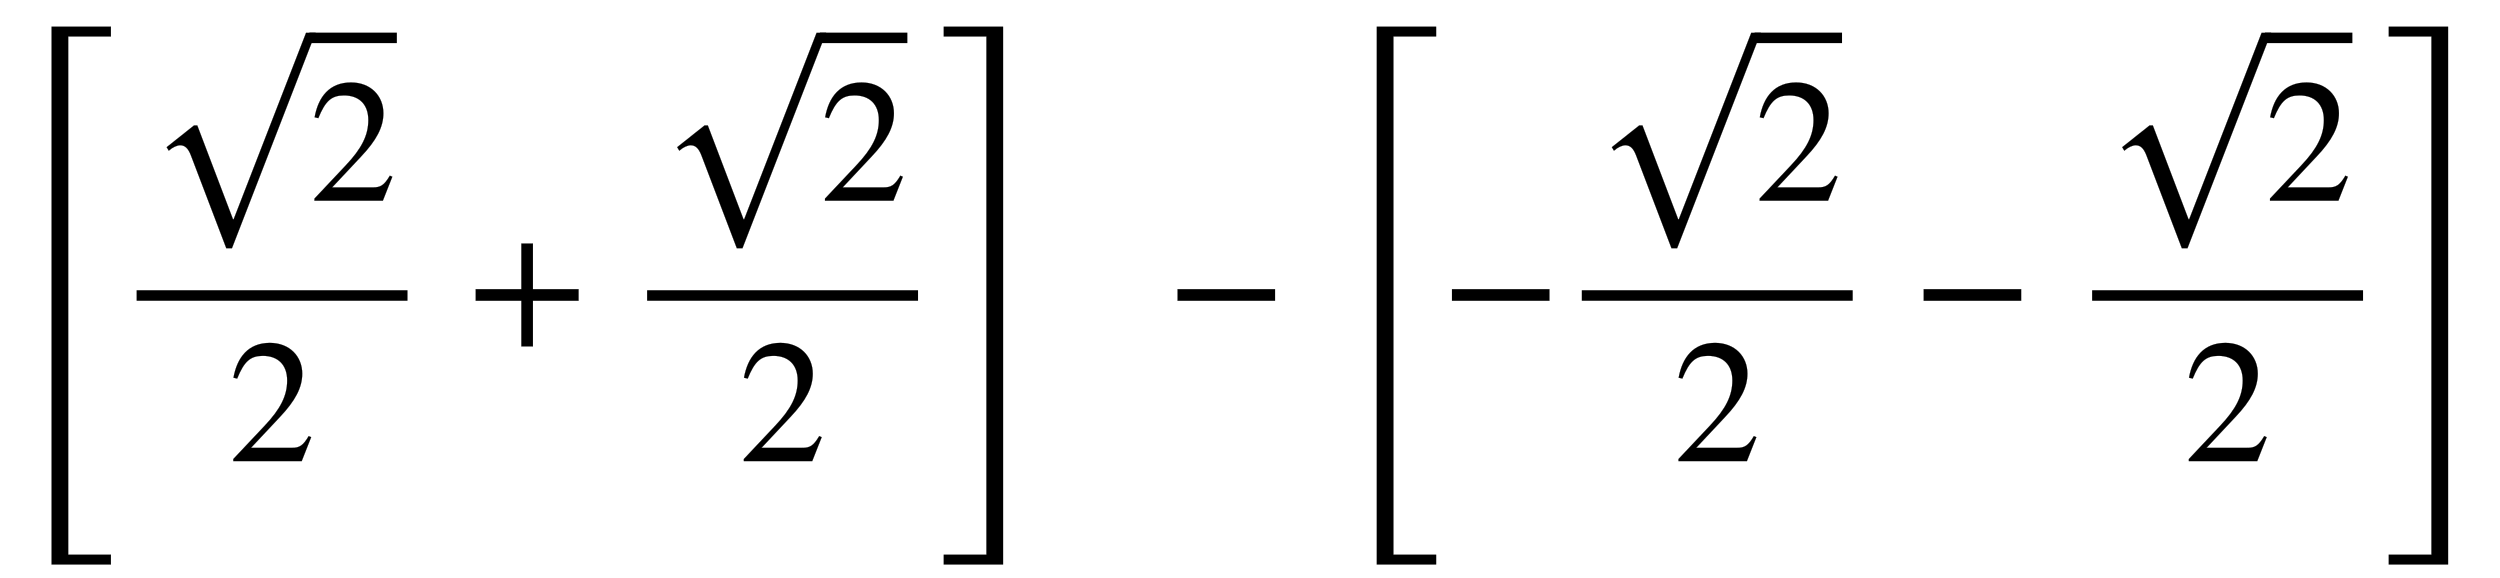
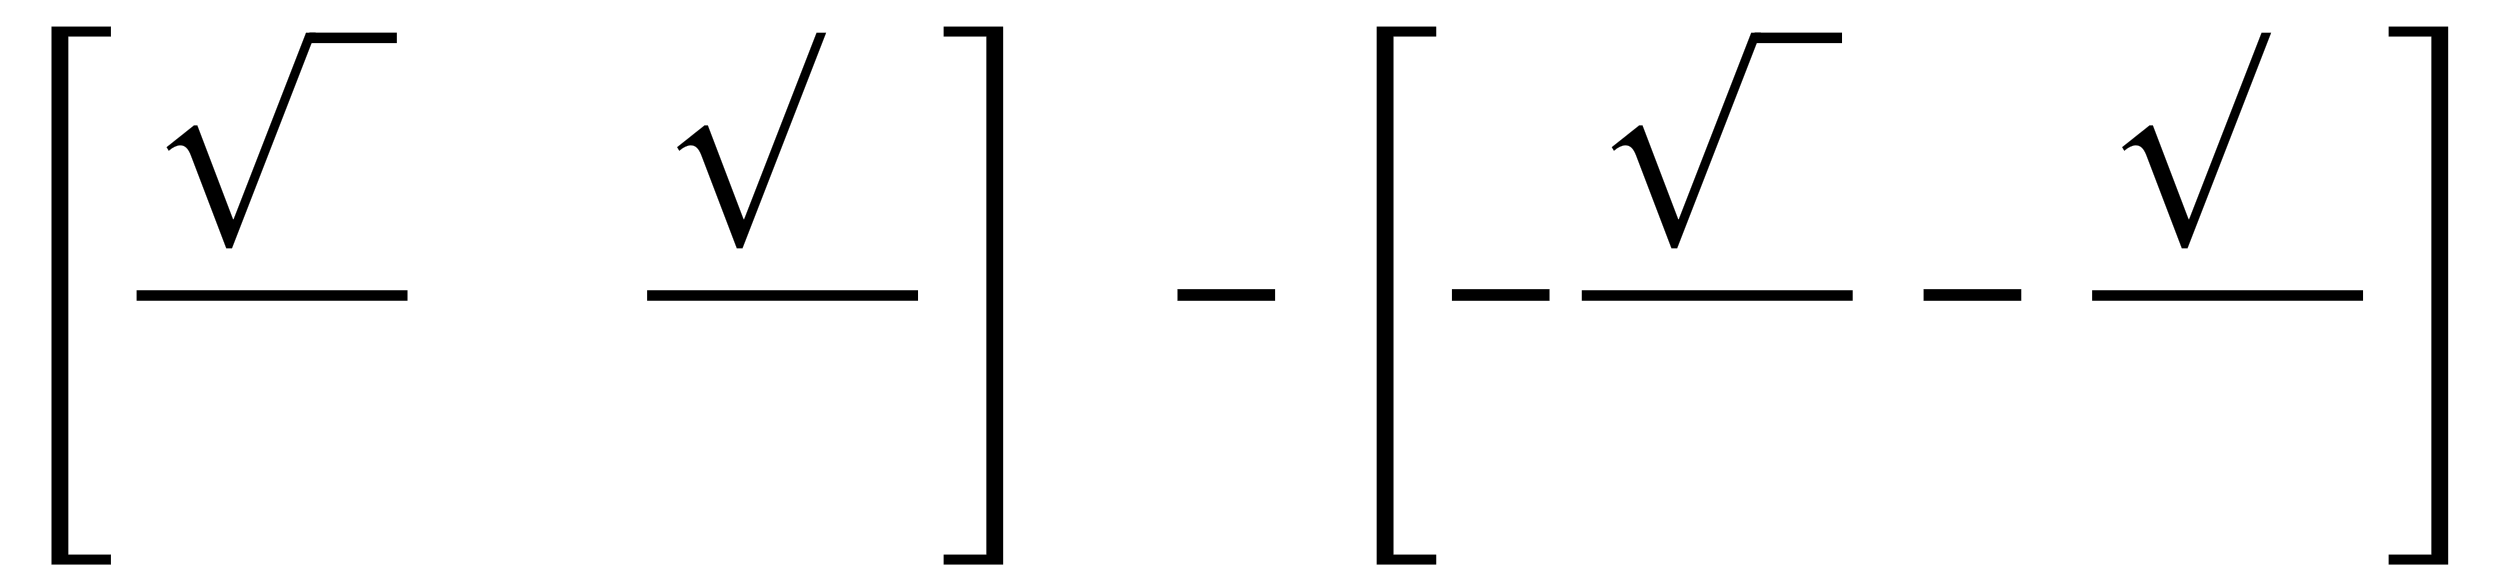
<svg xmlns="http://www.w3.org/2000/svg" xmlns:xlink="http://www.w3.org/1999/xlink" width="33.199ex" height="7.676ex" style="font-size: 16px; vertical-align: -3.171ex;" viewBox="0 -1939.5 14294 3304.9" role="img" focusable="false">
  <defs>
    <path stroke-width="1" id="E1-STIXWEBMAIN-5B" d="M299 -156h-211v818h211v-25h-83c-34 0 -52 -12 -52 -48v-666c0 -40 19 -54 52 -54h83v-25Z" />
-     <path stroke-width="1" id="E1-STIXWEBMAIN-32" d="M474 137l-54 -137h-391v12l178 189c94 99 130 175 130 260c0 91 -54 141 -139 141c-72 0 -107 -32 -147 -130l-21 5c21 117 85 199 208 199c113 0 185 -77 185 -176c0 -79 -39 -154 -128 -248l-165 -176h234c42 0 63 11 96 67Z" />
    <path stroke-width="1" id="E1-STIXWEBMAIN-221A" d="M963 973l-478 -1232h-32l-202 530c-17 45 -37 59 -62 59c-17 0 -43 -11 -65 -31l-12 20l156 124h19l204 -536h4l414 1066h54Z" />
-     <path stroke-width="1" id="E1-STIXWEBMAIN-2B" d="M636 220h-261v-261h-66v261h-261v66h261v261h66v-261h261v-66Z" />
    <path stroke-width="1" id="E1-STIXWEBMAIN-5D" d="M245 -156h-211v25h88c35 0 47 15 47 46v668c0 35 -13 54 -51 54h-84v25h211v-818Z" />
    <path stroke-width="1" id="E1-STIXWEBSIZE4-5B" d="M634 -509h-339v3075h339v-56h-244v-2963h244v-56Z" />
    <path stroke-width="1" id="E1-STIXWEBSIZE4-5D" d="M366 -509h-339v56h244v2963h-244v56h339v-3075Z" />
    <path stroke-width="1" id="E1-STIXWEBMAIN-2212" d="M621 220h-557v66h557v-66Z" />
  </defs>
  <g stroke="currentColor" fill="currentColor" stroke-width="0" transform="matrix(1 0 0 -1 0 0)">
    <use xlink:href="#E1-STIXWEBSIZE4-5B" x="0" y="-779" />
    <g transform="translate(661,0)">
      <g transform="translate(120,0)">
        <rect stroke="none" width="1549" height="60" x="0" y="220" />
        <g transform="translate(60,792)">
          <use xlink:href="#E1-STIXWEBMAIN-221A" x="0" y="-13" />
          <rect stroke="none" width="500" height="60" x="928" y="901" />
          <use xlink:href="#E1-STIXWEBMAIN-32" x="928" y="0" />
        </g>
        <use xlink:href="#E1-STIXWEBMAIN-32" x="524" y="-697" />
      </g>
    </g>
    <use xlink:href="#E1-STIXWEBMAIN-2B" x="2672" y="0" />
    <g transform="translate(3358,0)">
      <g transform="translate(342,0)">
        <rect stroke="none" width="1549" height="60" x="0" y="220" />
        <g transform="translate(60,792)">
          <use xlink:href="#E1-STIXWEBMAIN-221A" x="0" y="-13" />
-           <rect stroke="none" width="500" height="60" x="928" y="901" />
          <use xlink:href="#E1-STIXWEBMAIN-32" x="928" y="0" />
        </g>
        <use xlink:href="#E1-STIXWEBMAIN-32" x="524" y="-697" />
      </g>
    </g>
    <use xlink:href="#E1-STIXWEBSIZE4-5D" x="5369" y="-779" />
    <use xlink:href="#E1-STIXWEBMAIN-2212" x="6669" y="0" />
    <g transform="translate(7577,0)">
      <use xlink:href="#E1-STIXWEBSIZE4-5B" x="0" y="-779" />
      <use xlink:href="#E1-STIXWEBMAIN-2212" x="661" y="0" />
      <g transform="translate(1347,0)">
        <g transform="translate(120,0)">
          <rect stroke="none" width="1549" height="60" x="0" y="220" />
          <g transform="translate(60,792)">
            <use xlink:href="#E1-STIXWEBMAIN-221A" x="0" y="-13" />
            <rect stroke="none" width="500" height="60" x="928" y="901" />
            <use xlink:href="#E1-STIXWEBMAIN-32" x="928" y="0" />
          </g>
          <use xlink:href="#E1-STIXWEBMAIN-32" x="524" y="-697" />
        </g>
      </g>
      <use xlink:href="#E1-STIXWEBMAIN-2212" x="3358" y="0" />
      <g transform="translate(4043,0)">
        <g transform="translate(342,0)">
          <rect stroke="none" width="1549" height="60" x="0" y="220" />
          <g transform="translate(60,792)">
            <use xlink:href="#E1-STIXWEBMAIN-221A" x="0" y="-13" />
-             <rect stroke="none" width="500" height="60" x="928" y="901" />
            <use xlink:href="#E1-STIXWEBMAIN-32" x="928" y="0" />
          </g>
          <use xlink:href="#E1-STIXWEBMAIN-32" x="524" y="-697" />
        </g>
      </g>
      <use xlink:href="#E1-STIXWEBSIZE4-5D" x="6054" y="-779" />
    </g>
  </g>
</svg>